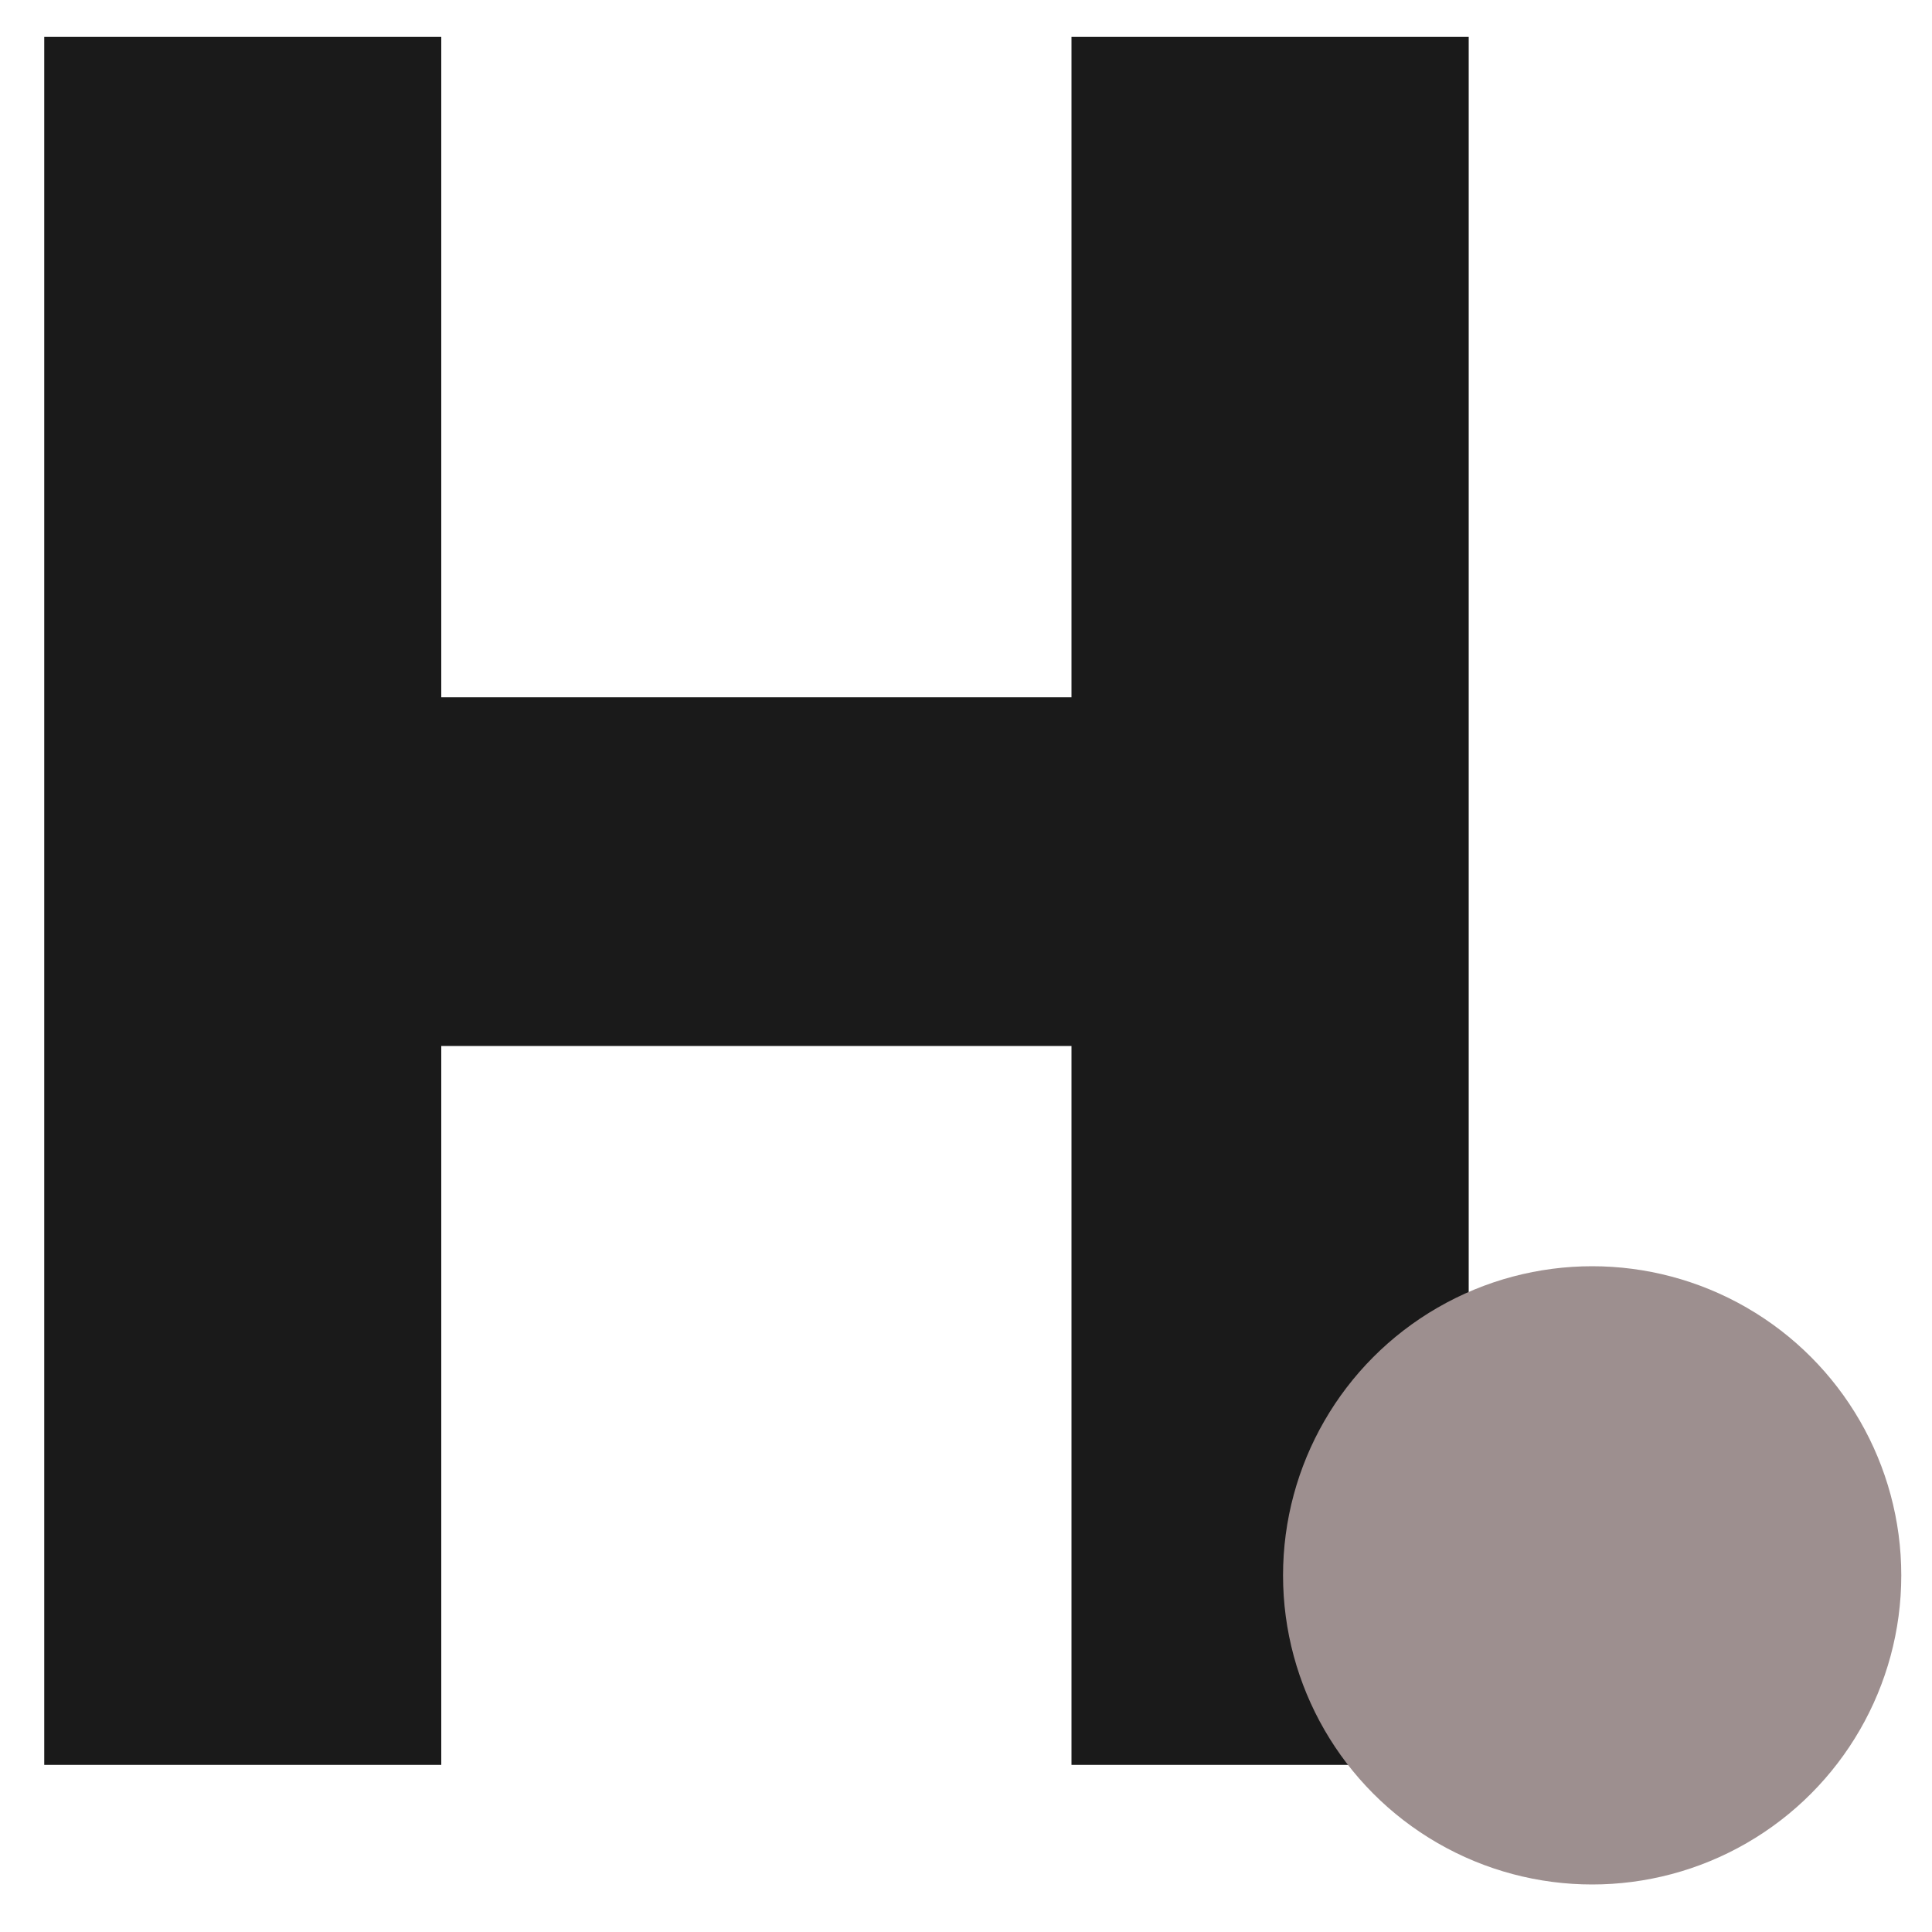
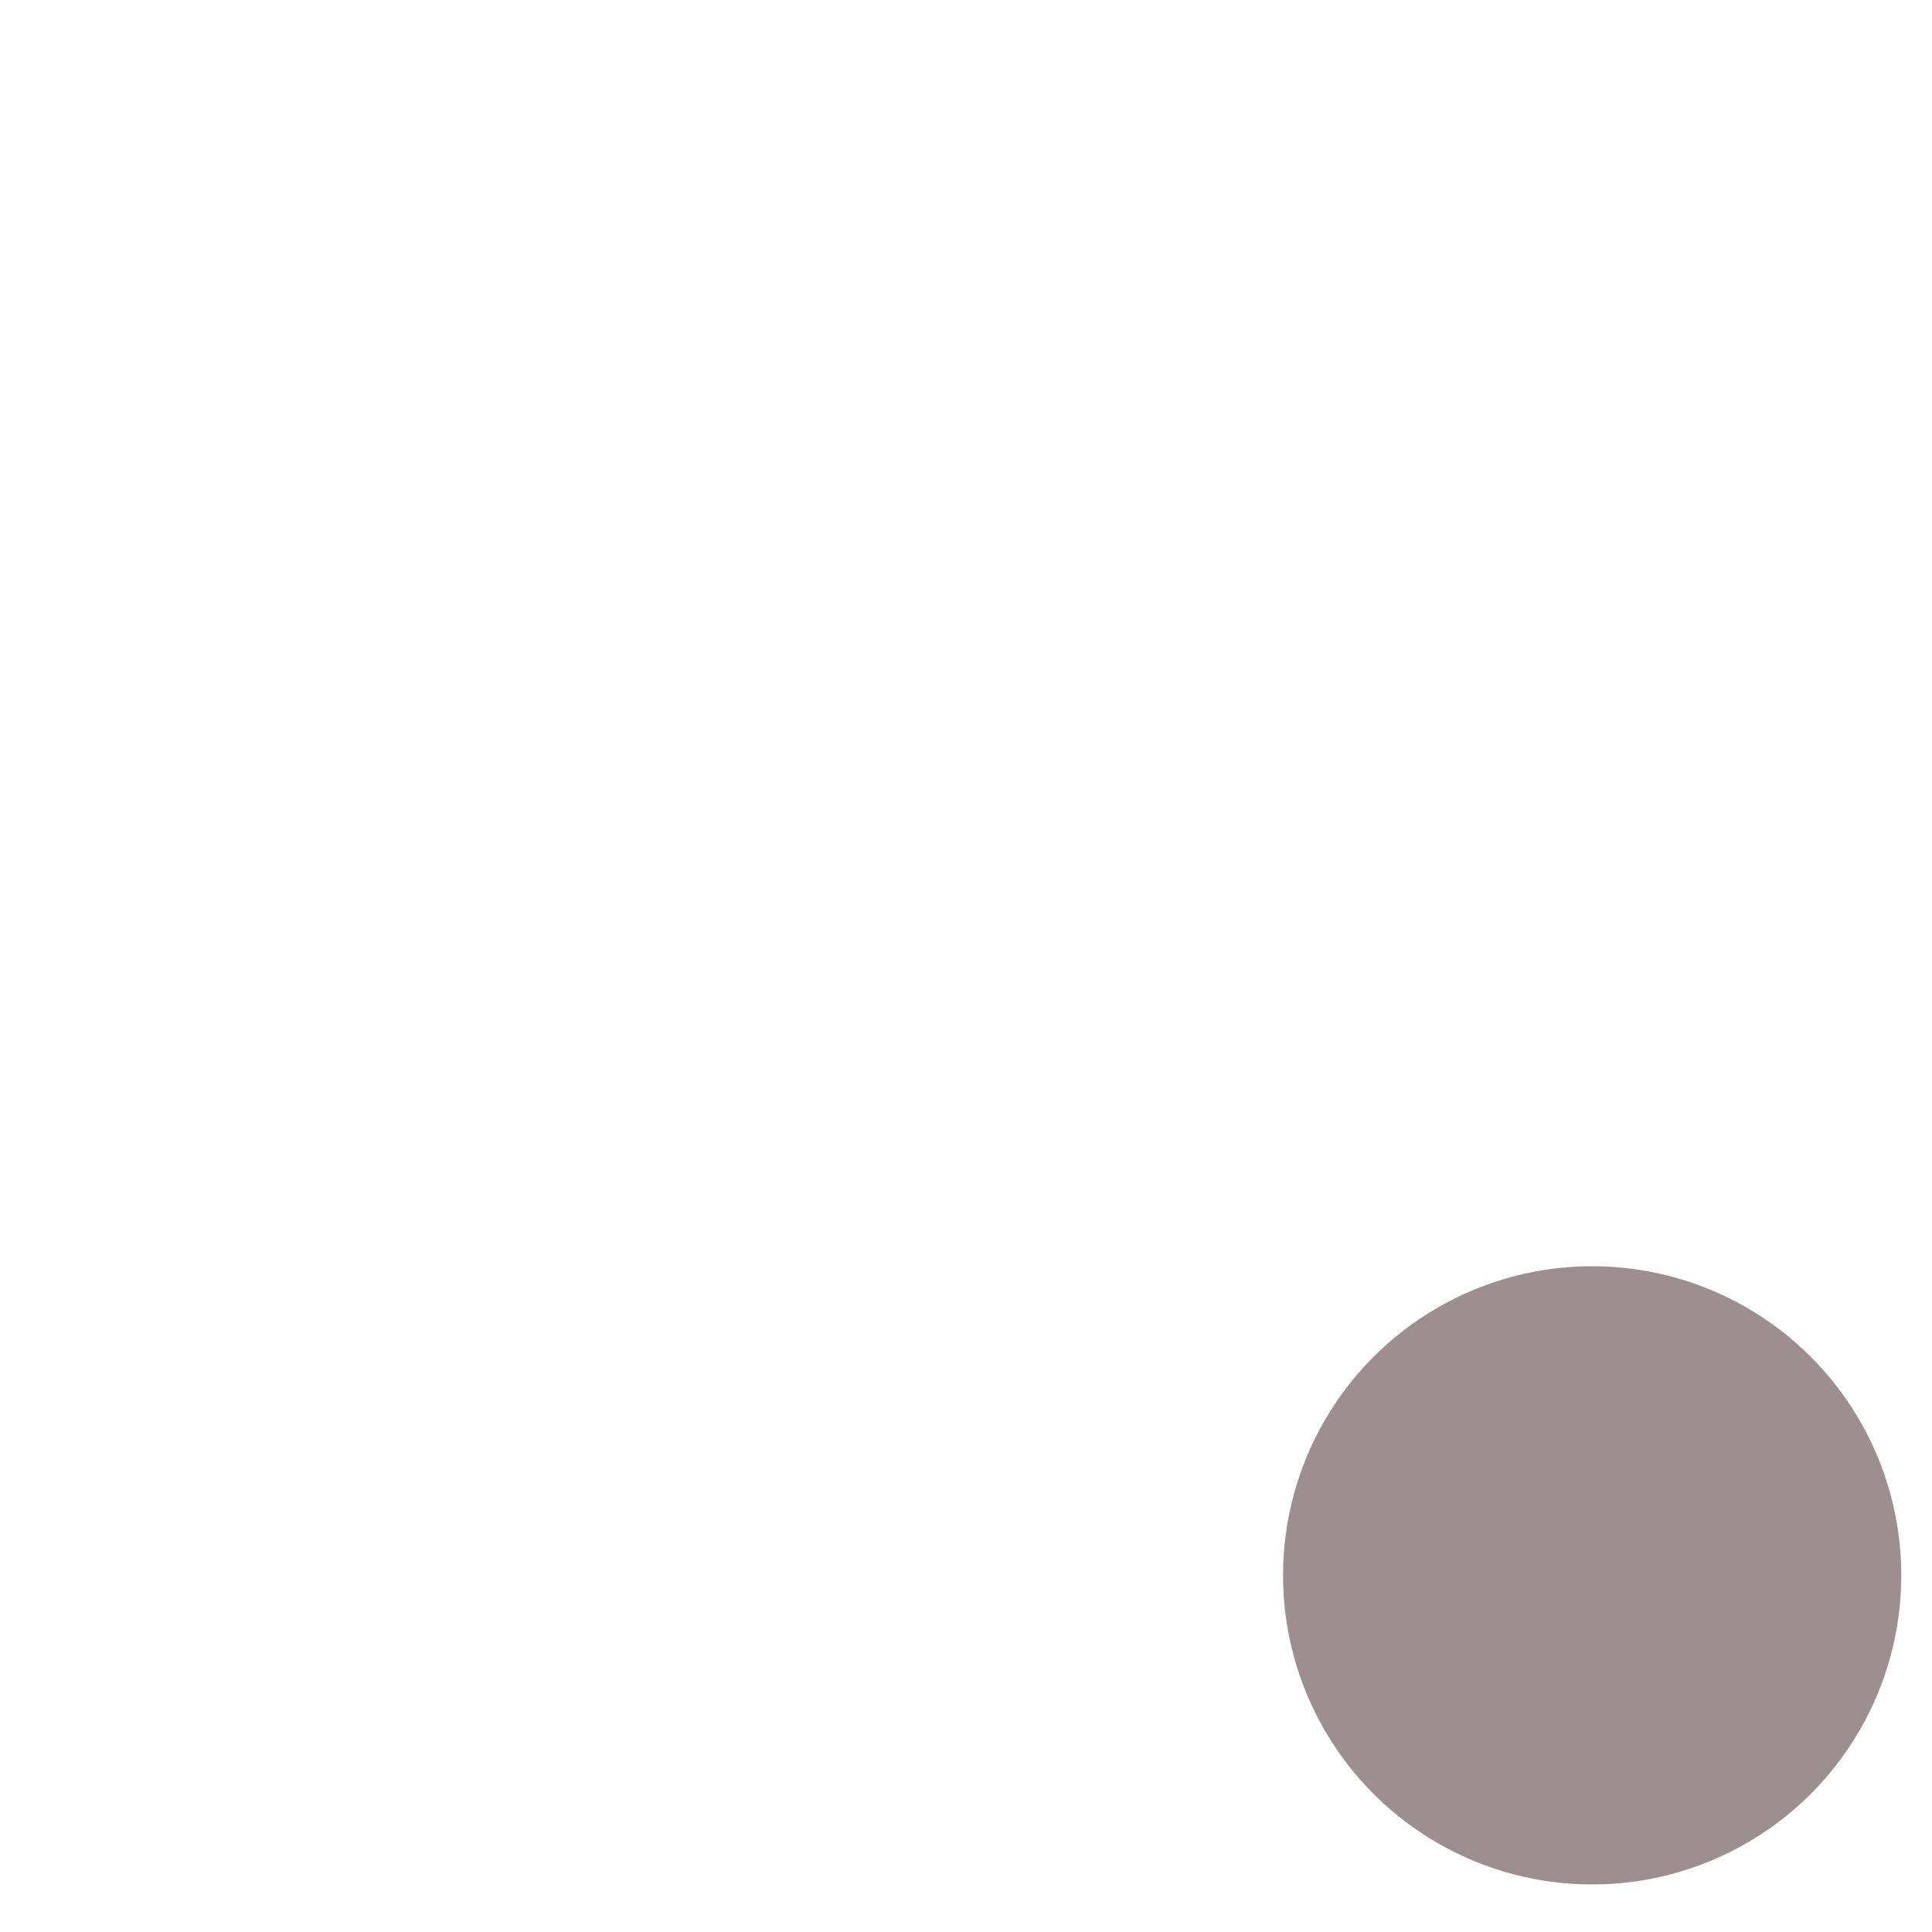
<svg xmlns="http://www.w3.org/2000/svg" id="Layer_1" data-name="Layer 1" viewBox="0 0 100 100">
  <defs>
    <style>.cls-1{fill:#1a1a1a;stroke:#1a1a1a;stroke-miterlimit:10;stroke-width:0.5px;}.cls-2{fill:none;}.cls-3{fill:#9d8f8f;}</style>
  </defs>
  <title>HS SVG100X100</title>
  <g id="_Group_" data-name="&lt;Group&gt;">
-     <path id="_Compound_Path_" data-name="&lt;Compound Path&gt;" class="cls-1" d="M22.59,2.16V36.34H55.71V2.16H75.77V91.1H55.71V53.89H22.59V91.1H2.54V2.16Z" />
-   </g>
+     </g>
  <g id="_Group_2" data-name="&lt;Group&gt;">
-     <path id="_Path_" data-name="&lt;Path&gt;" class="cls-2" d="M81.16,97.84h0a16.35,16.35,0,0,0,16.3-16.3h0a16.35,16.35,0,0,0-16.3-16.3h0" />
    <path id="_Path_2" data-name="&lt;Path&gt;" class="cls-2" d="M81.16,65.24h0a16.35,16.35,0,0,0-16.3,16.3h0a16.35,16.35,0,0,0,16.3,16.3h0" />
  </g>
  <circle class="cls-3" cx="82.41" cy="81.54" r="16" />
</svg>